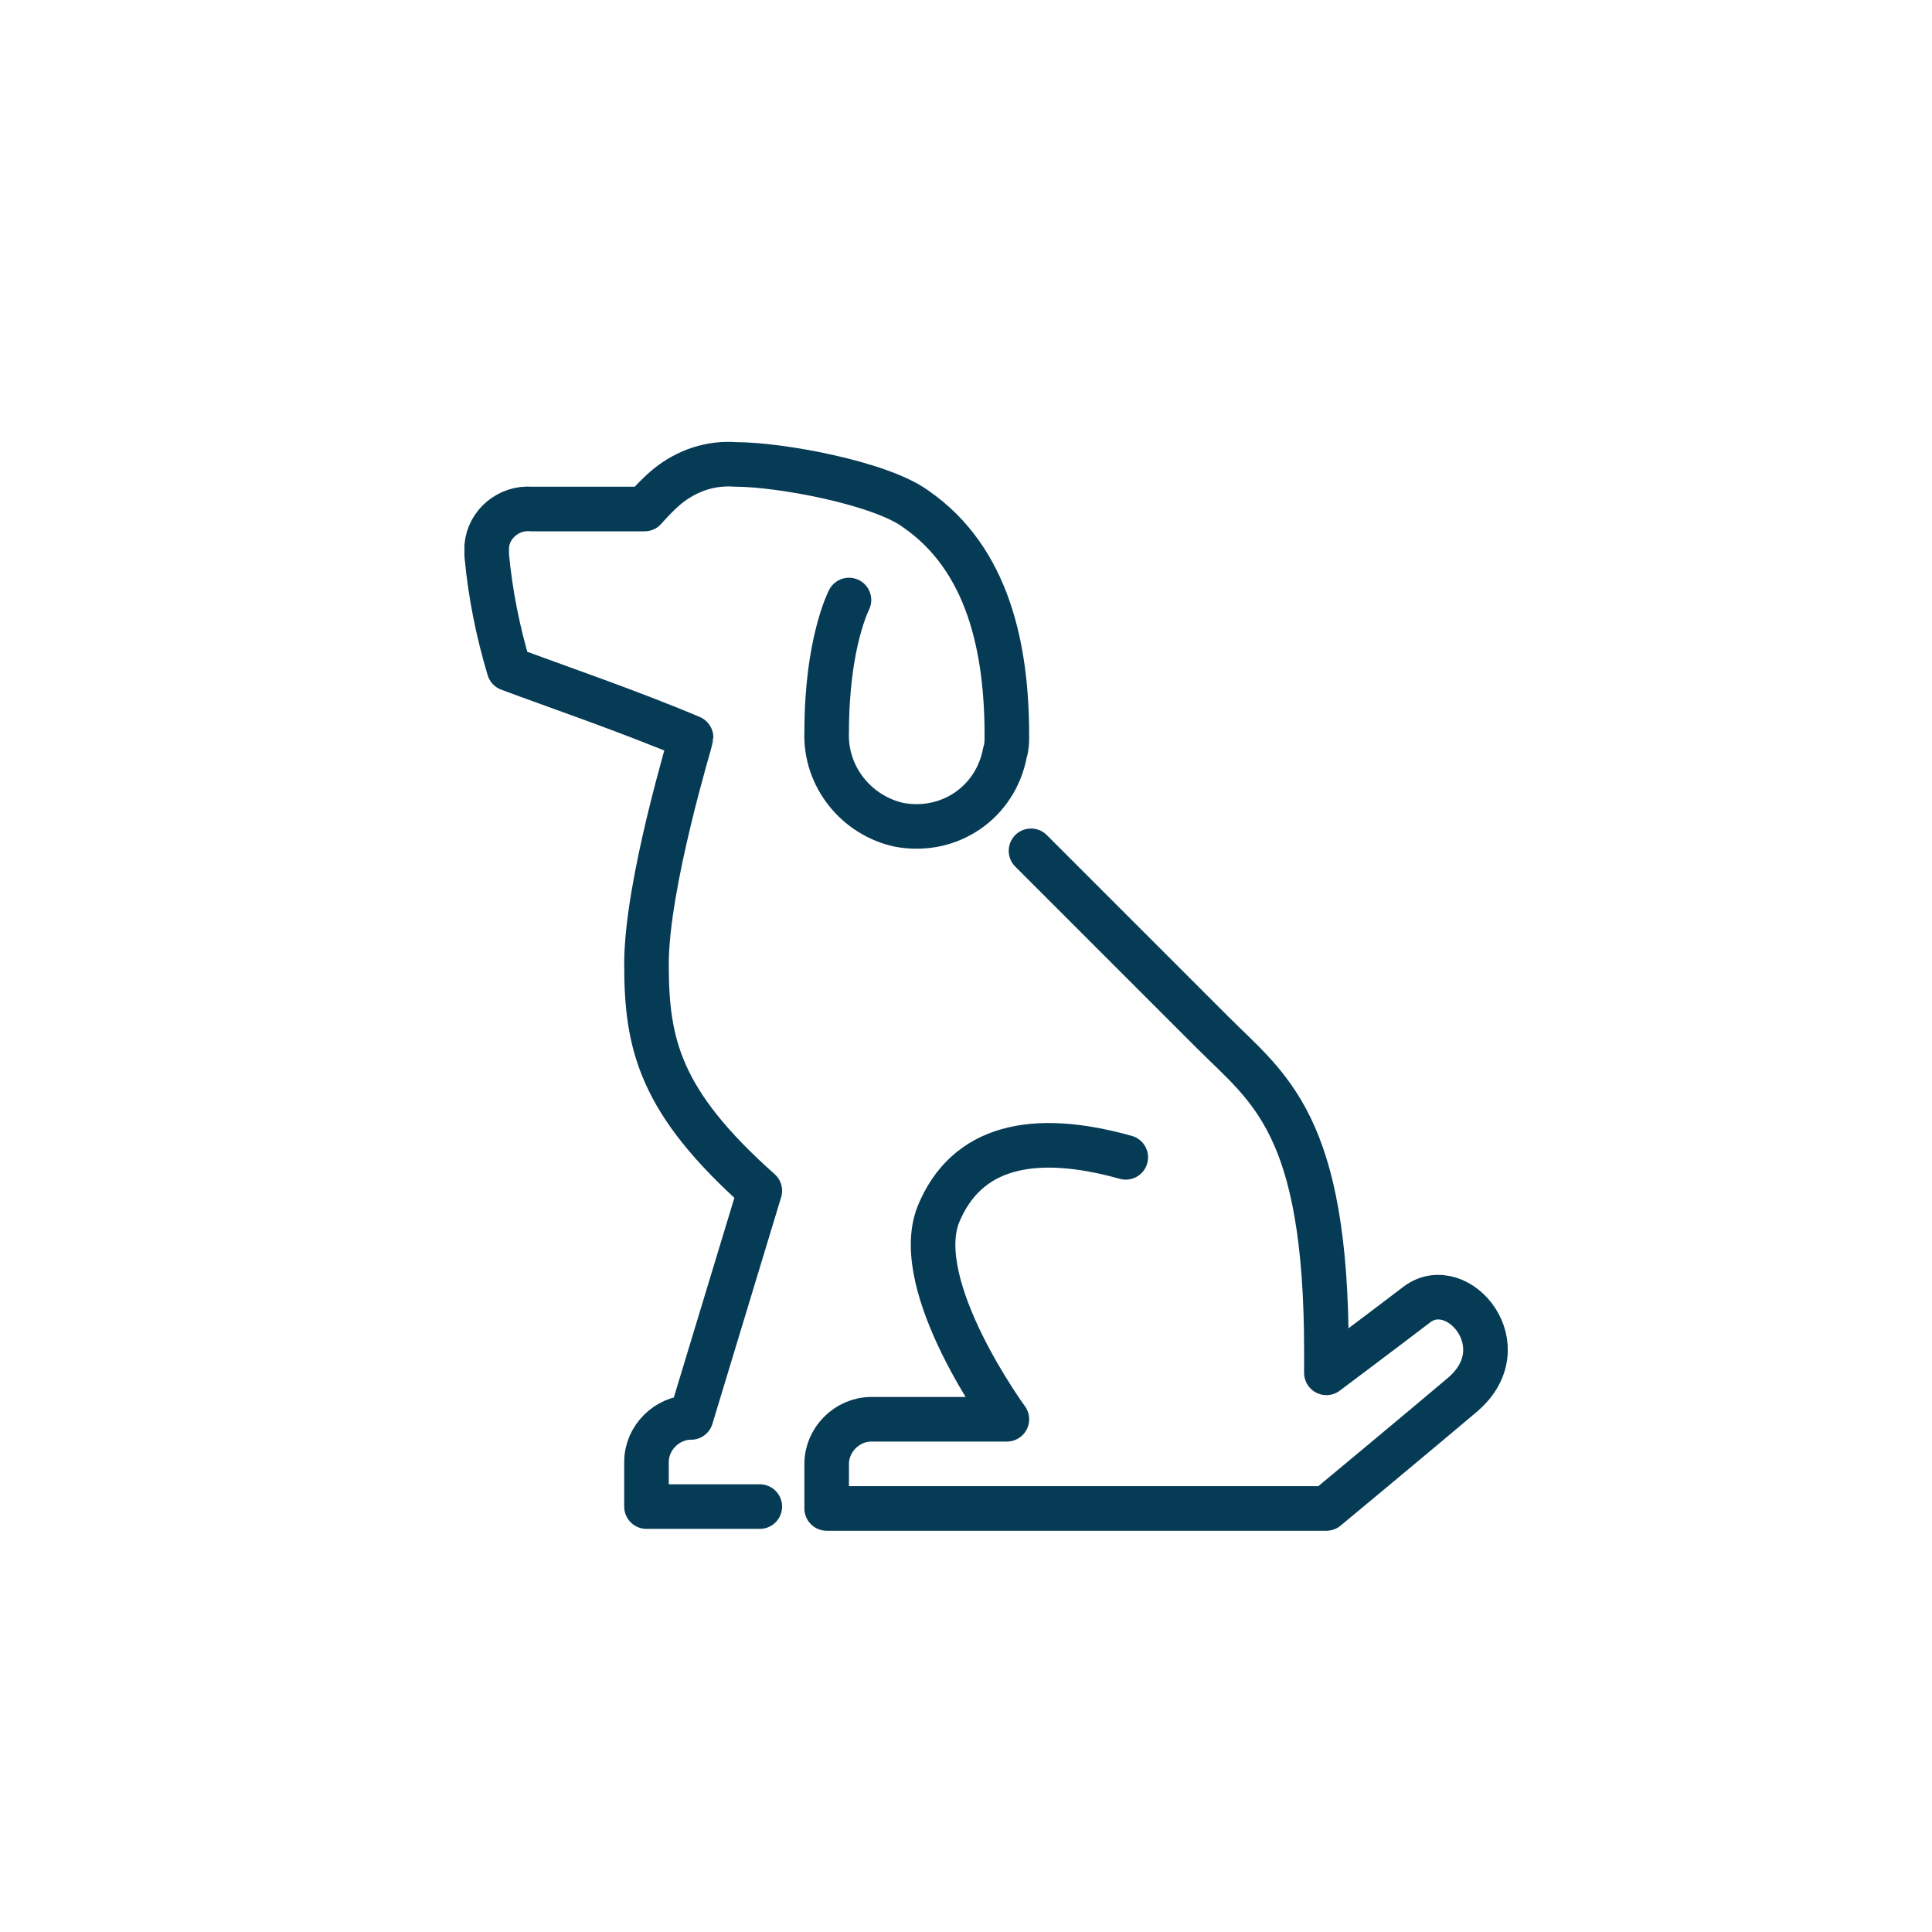
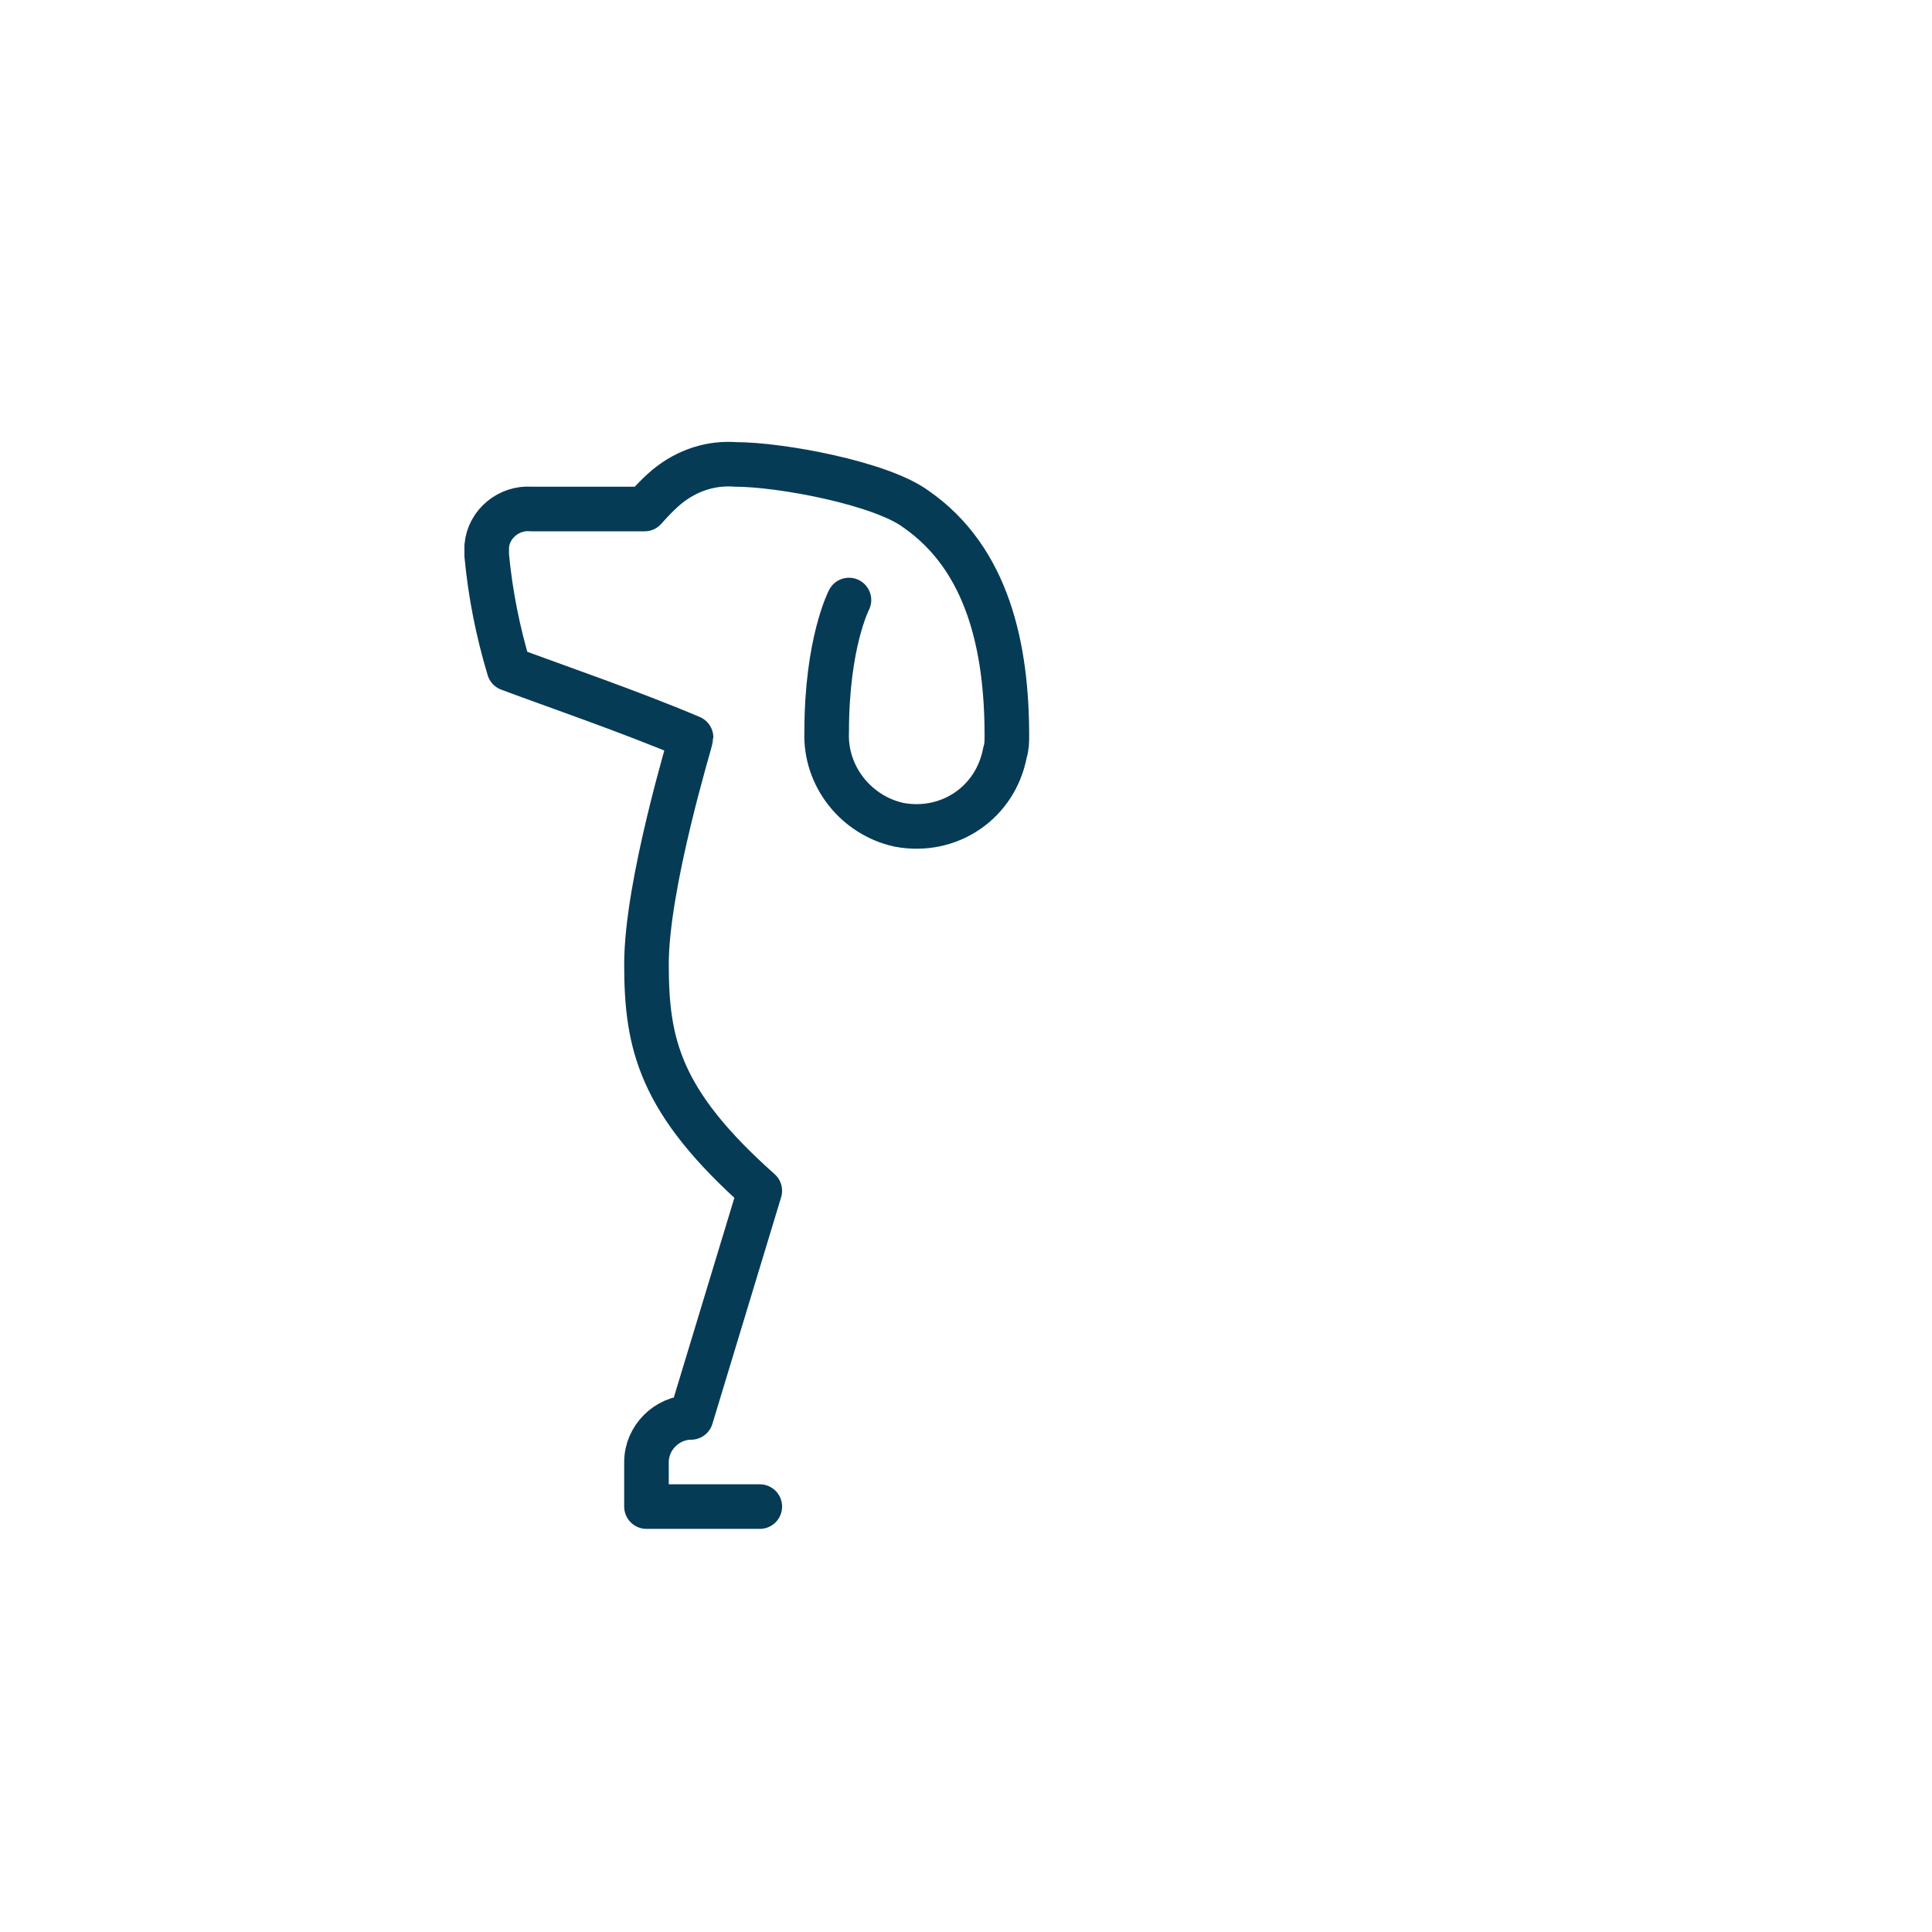
<svg xmlns="http://www.w3.org/2000/svg" version="1.1" id="Layer_1" x="0px" y="0px" viewBox="0 0 104 104" style="enable-background:new 0 0 104 104;" xml:space="preserve">
  <style type="text/css">
	.st0{fill:none;stroke:#063B56;stroke-width:2.4;stroke-linecap:round;stroke-linejoin:round;}
</style>
  <g id="Group_16936" transform="translate(-2.13 0.907)">
    <g id="Group_16321" transform="translate(27.13 23.093)">
-       <path id="Path_7624" class="st0" d="M30.5,21.8l9.8,9.8c3,3,6.1,4.9,6.1,17.1v1.2c0,0,2.8-2.1,4.9-3.7c2.2-1.6,5.5,2.3,2.4,4.9    c-2,1.7-7.3,6.1-7.3,6.1H19.5v-2.4c0-1.3,1.1-2.4,2.4-2.4c0,0,0,0,0,0h7.3c0,0-5.2-7.1-3.7-11c1.5-3.7,5.1-4.5,10.1-3.1" />
      <path id="Path_7625" class="st0" d="M20.7,8.3c0,0-1.2,2.3-1.2,7.1c-0.1,2.4,1.6,4.5,3.9,5c2.7,0.5,5.2-1.2,5.7-3.9    c0.1-0.3,0.1-0.6,0.1-0.9c0-4.7-1-9.5-4.9-12.2C22.4,2,17,1,14.6,1c-1.3-0.1-2.6,0.3-3.7,1.2c-0.6,0.5-1.2,1.2-1.2,1.2H3.6    c-1.2-0.1-2.3,0.8-2.4,2c0,0.2,0,0.3,0,0.5C1.4,8,1.8,10,2.4,12c2.4,0.9,6.5,2.3,9.8,3.7c0,0.1-2.4,7.9-2.4,12.2s0.7,7.4,6.1,12.2    l-3.7,12.2l0,0c-1.3,0-2.4,1.1-2.4,2.4c0,0,0,0,0,0v2.4h6.1" />
    </g>
  </g>
</svg>